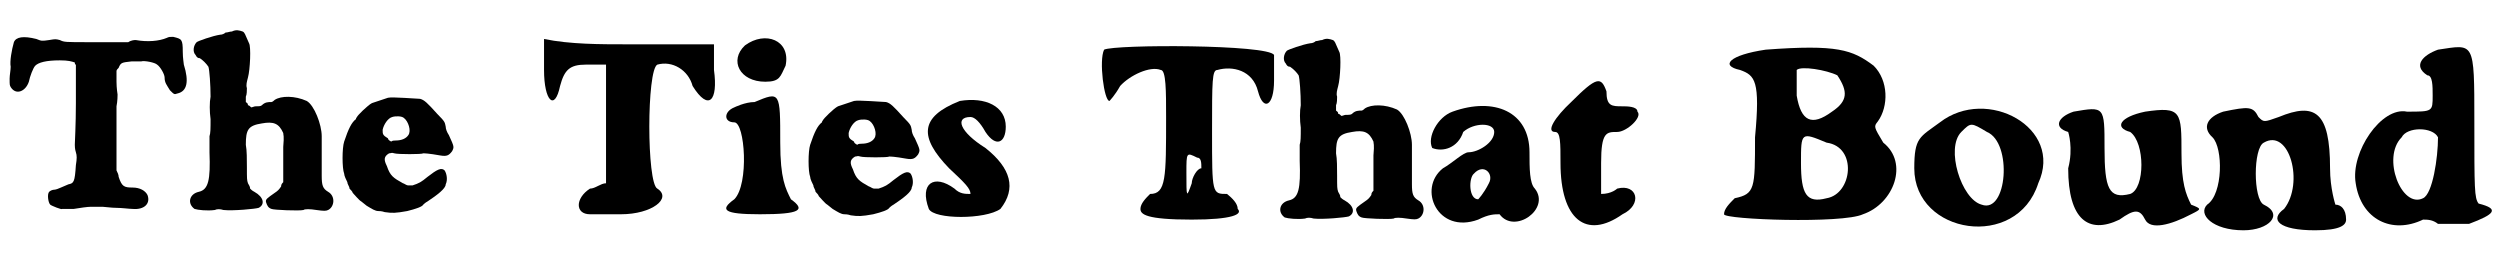
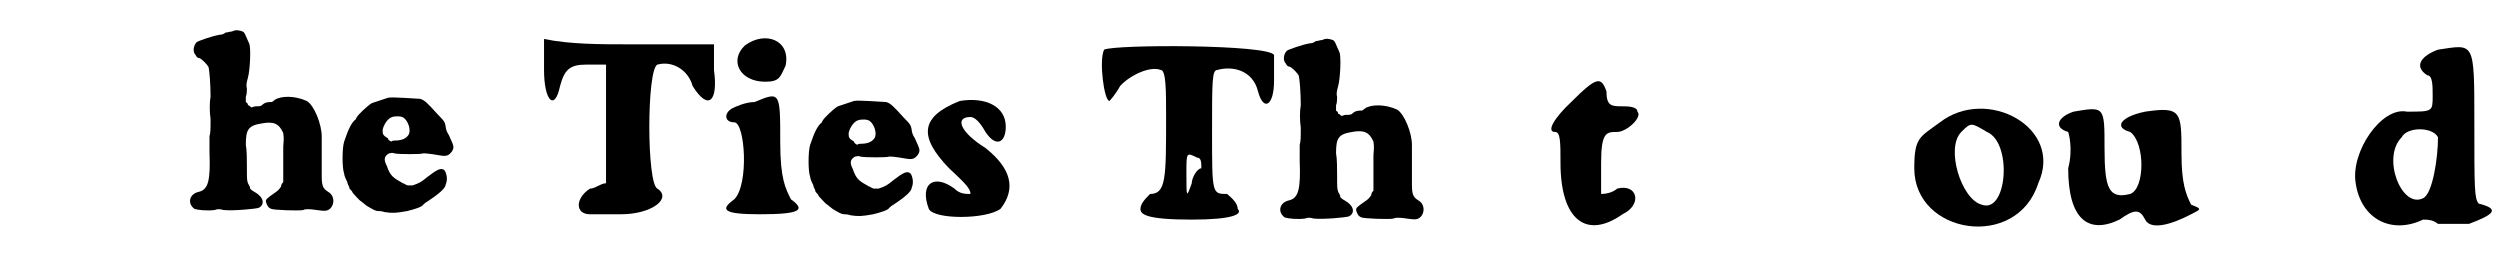
<svg xmlns="http://www.w3.org/2000/svg" xmlns:xlink="http://www.w3.org/1999/xlink" width="233px" height="24px" viewBox="0 0 2339 240" version="1.1">
  <defs>
-     <path id="gl3072" d="M 156 35 C 149 38 138 39 127 37 C 126 37 123 37 120 39 C 117 39 115 39 112 39 C 110 39 97 39 84 39 C 61 39 60 39 56 37 C 52 36 52 36 46 37 C 39 38 39 38 34 36 C 22 33 15 34 13 39 C 11 46 9 57 10 62 C 10 65 9 70 9 73 C 9 79 9 79 10 81 C 15 89 24 85 27 76 C 28 71 31 63 33 61 C 36 58 43 56 56 56 C 64 56 67 57 70 58 C 70 59 70 60 71 60 C 71 72 71 84 71 96 C 71 116 70 133 70 135 C 70 136 70 139 71 142 C 72 145 72 148 71 154 C 70 170 69 171 64 172 C 62 173 59 174 57 175 C 55 176 52 177 51 177 C 49 177 47 178 46 179 C 44 181 45 189 47 191 C 48 192 58 196 58 195 C 59 195 64 195 69 195 C 75 194 82 193 85 193 C 90 193 93 193 96 193 C 98 193 104 194 109 194 C 114 194 121 195 124 195 C 135 196 141 190 138 182 C 136 178 131 175 124 175 C 116 175 114 174 111 165 C 111 163 110 161 109 159 C 109 155 109 151 109 148 C 109 142 109 130 109 123 C 109 114 109 103 109 99 C 110 94 110 89 110 88 C 110 88 109 82 109 76 C 109 73 109 70 109 66 C 109 65 110 64 111 63 C 113 58 114 58 123 57 C 127 57 132 57 132 57 C 135 56 145 58 147 60 C 150 62 154 69 154 72 C 154 77 156 79 159 84 C 163 88 163 88 166 87 C 175 85 177 76 172 60 C 172 59 171 54 171 48 C 171 36 170 36 162 34 C 159 34 158 34 156 35 z" fill="black" />
    <path id="gl3073" d="M 60 6 C 58 6 56 7 54 7 C 53 8 51 9 49 9 C 42 10 28 15 27 16 C 24 19 23 25 26 28 C 27 30 28 31 30 31 C 33 33 36 36 38 39 C 39 42 40 56 40 67 C 39 72 39 81 40 88 C 40 97 40 101 39 104 C 39 107 39 109 39 119 C 40 145 38 154 29 156 C 20 158 18 167 25 172 C 28 173 37 174 44 173 C 46 172 49 172 52 173 C 61 174 82 172 85 171 C 91 168 90 161 81 156 C 79 155 78 154 77 153 C 77 151 76 150 75 148 C 74 145 74 144 74 133 C 74 126 74 117 73 112 C 73 98 75 94 88 92 C 99 90 104 92 108 101 C 108 103 109 103 108 114 C 108 118 108 127 108 134 C 108 138 108 142 108 147 C 107 148 106 149 106 151 C 104 154 103 155 100 157 C 93 162 91 163 92 166 C 93 169 94 171 97 172 C 99 173 123 174 127 173 C 128 172 133 172 139 173 C 146 174 148 174 150 173 C 156 170 157 160 150 156 C 145 153 144 150 144 141 C 144 117 144 109 144 104 C 144 93 137 75 130 71 C 119 66 106 66 100 70 C 100 70 98 72 97 72 C 94 72 91 72 88 75 C 87 76 85 76 82 76 C 81 76 79 77 78 77 C 77 76 76 75 75 75 C 75 73 74 73 73 72 C 73 70 73 69 73 67 C 74 65 74 61 74 59 C 73 56 74 53 75 49 C 77 42 78 20 76 17 C 72 8 72 7 70 6 C 67 5 64 4 60 6 z" fill="black" />
    <path id="gl3074" d="M 60 14 C 57 15 48 18 45 19 C 41 21 31 31 31 32 C 31 32 30 33 30 34 C 26 37 23 43 19 55 C 17 61 17 80 19 85 C 19 87 21 91 22 93 C 22 95 24 97 24 99 C 25 100 27 102 27 103 C 29 105 33 110 35 111 C 36 112 39 114 40 115 C 45 118 48 120 51 120 C 52 120 54 120 57 121 C 64 122 67 122 78 120 C 86 118 92 116 93 114 C 93 114 95 112 97 111 C 106 105 114 99 114 95 C 116 91 115 85 113 82 C 110 79 106 81 97 88 C 91 93 89 94 83 96 C 81 96 80 96 79 96 C 77 96 75 94 74 94 C 65 89 62 87 59 78 C 56 72 56 69 61 66 C 63 66 63 65 66 66 C 69 67 92 67 93 66 C 94 66 98 66 109 68 C 115 69 117 68 120 64 C 122 60 122 60 117 49 C 115 46 114 43 114 41 C 113 37 114 37 106 29 C 97 19 94 16 90 15 C 87 15 64 13 60 14 M 75 33 C 79 36 82 45 79 49 C 77 52 73 54 67 54 C 66 54 64 54 63 55 C 61 54 60 53 60 52 C 55 49 55 48 55 44 C 56 39 60 33 64 32 C 67 31 73 31 75 33 z" fill="black" />
    <path id="gl3075" d="M 9 33 C 9 62 19 72 24 48 C 28 33 33 28 48 28 C 57 28 62 28 67 28 C 67 48 67 67 67 81 C 67 110 67 134 67 139 C 62 139 57 144 52 144 C 38 153 38 168 52 168 C 57 168 72 168 81 168 C 110 168 129 153 115 144 C 105 139 105 33 115 28 C 129 24 144 33 148 48 C 163 72 172 62 168 33 C 168 24 168 19 168 9 C 139 9 115 9 86 9 C 62 9 33 9 9 4 C 9 14 9 24 9 33 z" fill="black" />
    <path id="gl3076" d="M 24 14 C 9 28 19 48 43 48 C 57 48 57 43 62 33 C 67 9 43 0 24 14 M 33 67 C 24 67 14 72 14 72 C 4 76 4 86 14 86 C 24 86 28 144 14 158 C 0 168 4 172 38 172 C 76 172 81 168 67 158 C 62 148 57 139 57 105 C 57 57 57 57 33 67 z" fill="black" />
    <path id="gl3074" d="M 60 14 C 57 15 48 18 45 19 C 41 21 31 31 31 32 C 31 32 30 33 30 34 C 26 37 23 43 19 55 C 17 61 17 80 19 85 C 19 87 21 91 22 93 C 22 95 24 97 24 99 C 25 100 27 102 27 103 C 29 105 33 110 35 111 C 36 112 39 114 40 115 C 45 118 48 120 51 120 C 52 120 54 120 57 121 C 64 122 67 122 78 120 C 86 118 92 116 93 114 C 93 114 95 112 97 111 C 106 105 114 99 114 95 C 116 91 115 85 113 82 C 110 79 106 81 97 88 C 91 93 89 94 83 96 C 81 96 80 96 79 96 C 77 96 75 94 74 94 C 65 89 62 87 59 78 C 56 72 56 69 61 66 C 63 66 63 65 66 66 C 69 67 92 67 93 66 C 94 66 98 66 109 68 C 115 69 117 68 120 64 C 122 60 122 60 117 49 C 115 46 114 43 114 41 C 113 37 114 37 106 29 C 97 19 94 16 90 15 C 87 15 64 13 60 14 M 75 33 C 79 36 82 45 79 49 C 77 52 73 54 67 54 C 66 54 64 54 63 55 C 61 54 60 53 60 52 C 55 49 55 48 55 44 C 56 39 60 33 64 32 C 67 31 73 31 75 33 z" fill="black" />
    <path id="gl3077" d="M 38 4 C 0 19 0 38 28 67 C 43 81 48 86 48 91 C 43 91 38 91 33 86 C 14 72 0 81 9 105 C 14 115 62 115 76 105 C 91 86 86 67 62 48 C 38 33 33 19 48 19 C 52 19 57 24 62 33 C 72 48 81 43 81 28 C 81 9 62 0 38 4 z" fill="black" />
    <path id="gl3078" d="M 9 9 C 4 19 9 57 14 57 C 14 57 19 52 24 43 C 33 33 52 24 62 28 C 67 28 67 48 67 72 C 67 129 67 144 52 144 C 48 148 43 153 43 158 C 43 163 48 168 91 168 C 129 168 139 163 134 158 C 134 153 129 148 124 144 C 110 144 110 144 110 86 C 110 38 110 28 115 28 C 129 24 148 28 153 48 C 158 67 168 62 168 38 C 168 28 168 14 168 14 C 163 4 19 4 9 9 M 100 120 C 100 120 100 120 100 120 C 96 120 91 129 91 134 C 86 148 86 148 86 124 C 86 105 86 105 96 110 C 100 110 100 115 100 120 z" fill="black" />
    <path id="gl3073" d="M 60 6 C 58 6 56 7 54 7 C 53 8 51 9 49 9 C 42 10 28 15 27 16 C 24 19 23 25 26 28 C 27 30 28 31 30 31 C 33 33 36 36 38 39 C 39 42 40 56 40 67 C 39 72 39 81 40 88 C 40 97 40 101 39 104 C 39 107 39 109 39 119 C 40 145 38 154 29 156 C 20 158 18 167 25 172 C 28 173 37 174 44 173 C 46 172 49 172 52 173 C 61 174 82 172 85 171 C 91 168 90 161 81 156 C 79 155 78 154 77 153 C 77 151 76 150 75 148 C 74 145 74 144 74 133 C 74 126 74 117 73 112 C 73 98 75 94 88 92 C 99 90 104 92 108 101 C 108 103 109 103 108 114 C 108 118 108 127 108 134 C 108 138 108 142 108 147 C 107 148 106 149 106 151 C 104 154 103 155 100 157 C 93 162 91 163 92 166 C 93 169 94 171 97 172 C 99 173 123 174 127 173 C 128 172 133 172 139 173 C 146 174 148 174 150 173 C 156 170 157 160 150 156 C 145 153 144 150 144 141 C 144 117 144 109 144 104 C 144 93 137 75 130 71 C 119 66 106 66 100 70 C 100 70 98 72 97 72 C 94 72 91 72 88 75 C 87 76 85 76 82 76 C 81 76 79 77 78 77 C 77 76 76 75 75 75 C 75 73 74 73 73 72 C 73 70 73 69 73 67 C 74 65 74 61 74 59 C 73 56 74 53 75 49 C 77 42 78 20 76 17 C 72 8 72 7 70 6 C 67 5 64 4 60 6 z" fill="black" />
-     <path id="gl3079" d="M 28 14 C 14 19 4 38 9 48 C 19 52 33 48 38 33 C 48 24 67 24 67 33 C 67 43 52 52 43 52 C 38 52 28 62 19 67 C -5 86 14 129 52 115 C 62 110 67 110 72 110 C 86 129 120 105 105 86 C 100 81 100 67 100 52 C 100 14 67 0 28 14 M 62 81 C 57 91 52 96 52 96 C 43 96 43 76 48 72 C 57 62 67 72 62 81 z" fill="black" />
    <path id="gl3080" d="M 24 24 C 9 38 0 52 9 52 C 14 52 14 62 14 81 C 14 134 38 153 72 129 C 91 120 86 100 67 105 C 67 105 62 110 52 110 C 52 100 52 91 52 81 C 52 52 57 52 67 52 C 76 52 91 38 86 33 C 86 28 76 28 72 28 C 62 28 57 28 57 14 C 52 0 48 0 24 24 z" fill="black" />
-     <path id="gl3081" d="M 43 9 C 9 14 0 24 19 28 C 33 33 38 38 33 91 C 33 139 33 144 14 148 C 9 153 4 158 4 163 C 4 168 115 172 134 163 C 163 153 177 115 153 96 C 144 81 144 81 148 76 C 158 62 158 38 144 24 C 124 9 110 4 43 9 M 110 33 C 120 48 120 57 105 67 C 86 81 76 76 72 52 C 72 38 72 28 72 28 C 76 24 100 28 110 33 M 100 96 C 129 100 124 144 100 148 C 81 153 76 144 76 115 C 76 86 76 86 100 96 z" fill="black" />
    <path id="gl3082" d="M 28 19 C 9 33 4 33 4 62 C 4 124 100 139 120 76 C 144 24 72 -15 28 19 M 72 28 C 96 38 91 105 67 96 C 48 91 33 43 48 28 C 57 19 57 19 72 28 z" fill="black" />
    <path id="gl3083" d="M 19 9 C 4 14 0 24 14 28 C 14 28 19 43 14 62 C 14 110 33 124 62 110 C 76 100 81 100 86 110 C 91 120 110 115 129 105 C 139 100 139 100 129 96 C 124 86 120 76 120 48 C 120 9 120 4 86 9 C 62 14 57 24 72 28 C 86 38 86 81 72 86 C 52 91 48 81 48 43 C 48 4 48 4 19 9 z" fill="black" />
-     <path id="gl3084" d="M 24 9 C 9 14 4 24 14 33 C 24 43 24 86 9 96 C 0 105 14 120 43 120 C 67 120 81 105 62 96 C 52 91 52 43 62 38 C 86 24 100 76 81 100 C 67 110 76 120 110 120 C 134 120 139 115 139 110 C 139 100 134 96 129 96 C 129 96 124 81 124 62 C 124 9 110 0 76 14 C 62 19 62 19 57 14 C 52 4 48 4 24 9 z" fill="black" />
    <path id="gl3085" d="M 86 9 C 72 14 62 24 76 33 C 81 33 81 43 81 52 C 81 67 81 67 57 67 C 33 62 4 105 9 134 C 14 168 43 182 72 168 C 76 168 81 168 86 172 C 96 172 100 172 115 172 C 139 163 144 158 124 153 C 120 148 120 139 120 76 C 120 0 120 4 86 9 M 86 91 C 86 110 81 144 72 148 C 52 158 33 110 52 91 C 57 81 81 81 86 91 z" fill="black" />
  </defs>
  <use xlink:href="#gl3072" x="0" y="0" />
  <use xlink:href="#gl3073" x="157" y="23" />
  <use xlink:href="#gl3074" x="303" y="77" />
  <use xlink:href="#gl3075" x="500" y="32" />
  <use xlink:href="#gl3076" x="673" y="28" />
  <use xlink:href="#gl3074" x="739" y="80" />
  <use xlink:href="#gl3077" x="860" y="90" />
  <use xlink:href="#gl3078" x="1024" y="37" />
  <use xlink:href="#gl3073" x="1177" y="31" />
  <use xlink:href="#gl3079" x="1331" y="90" />
  <use xlink:href="#gl3080" x="1446" y="71" />
  <use xlink:href="#gl3081" x="1609" y="37" />
  <use xlink:href="#gl3082" x="1787" y="95" />
  <use xlink:href="#gl3083" x="1921" y="95" />
  <use xlink:href="#gl3084" x="2056" y="95" />
  <use xlink:href="#gl3085" x="2195" y="37" />
</svg>